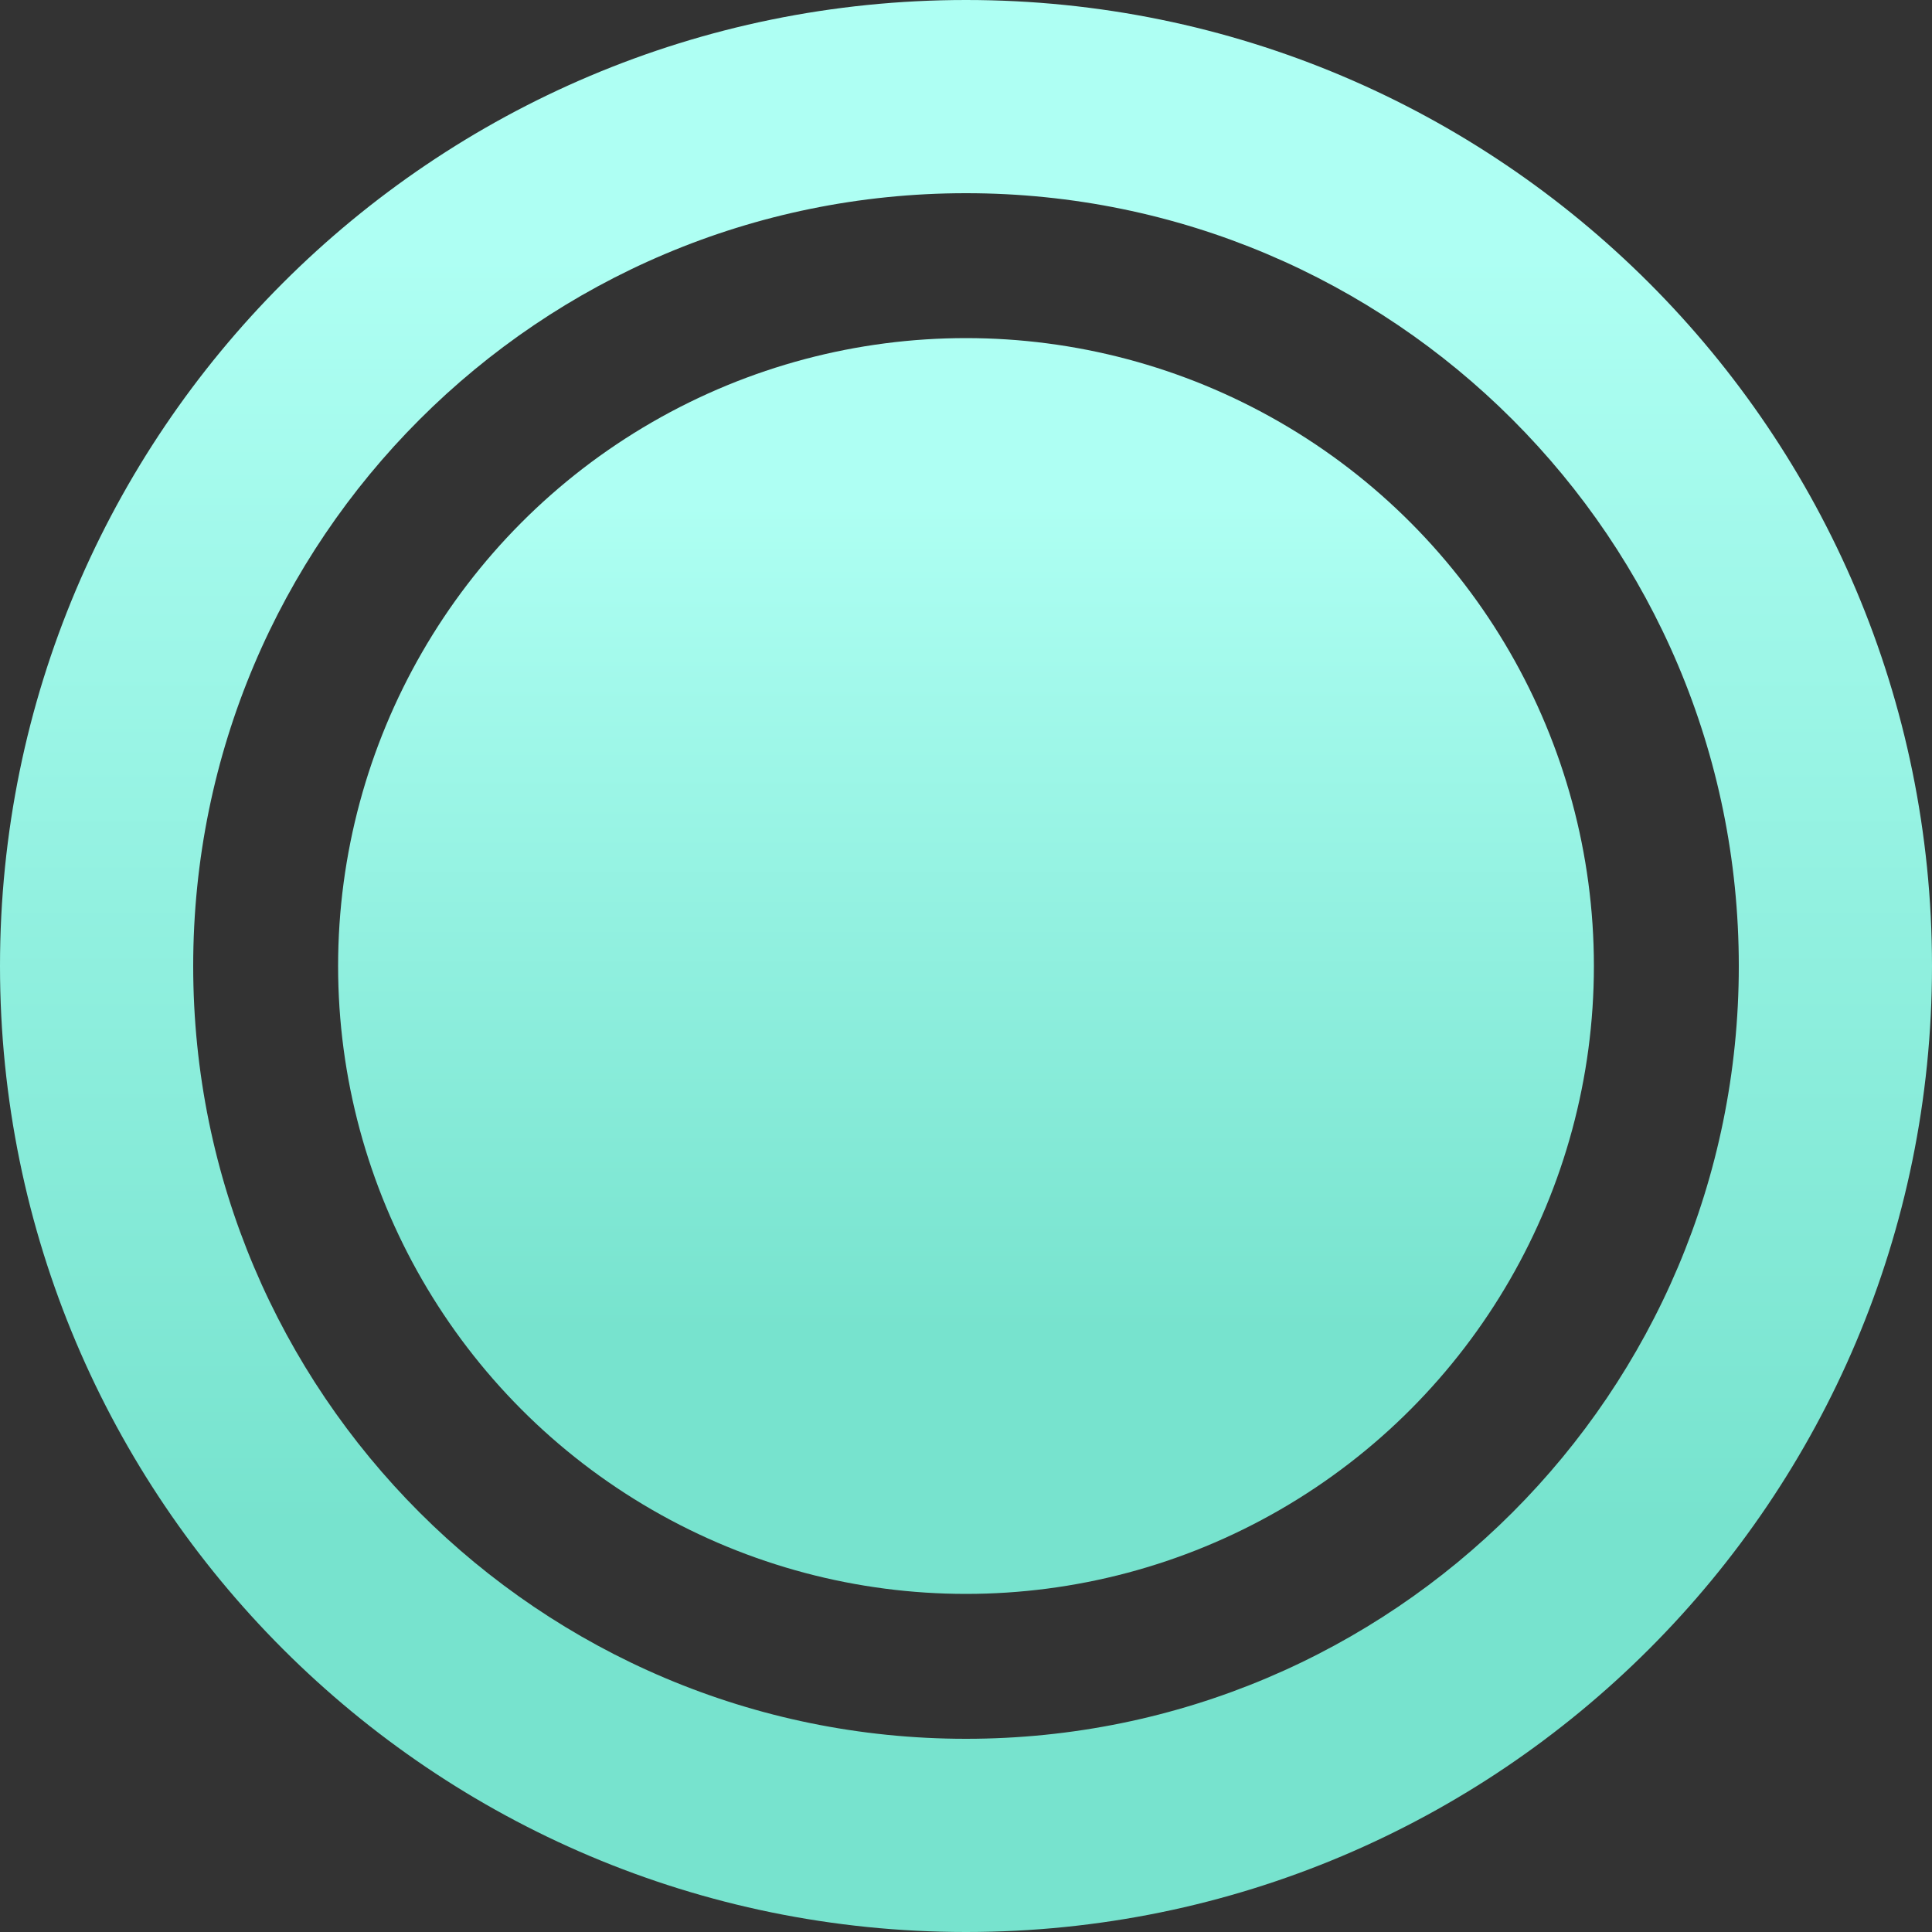
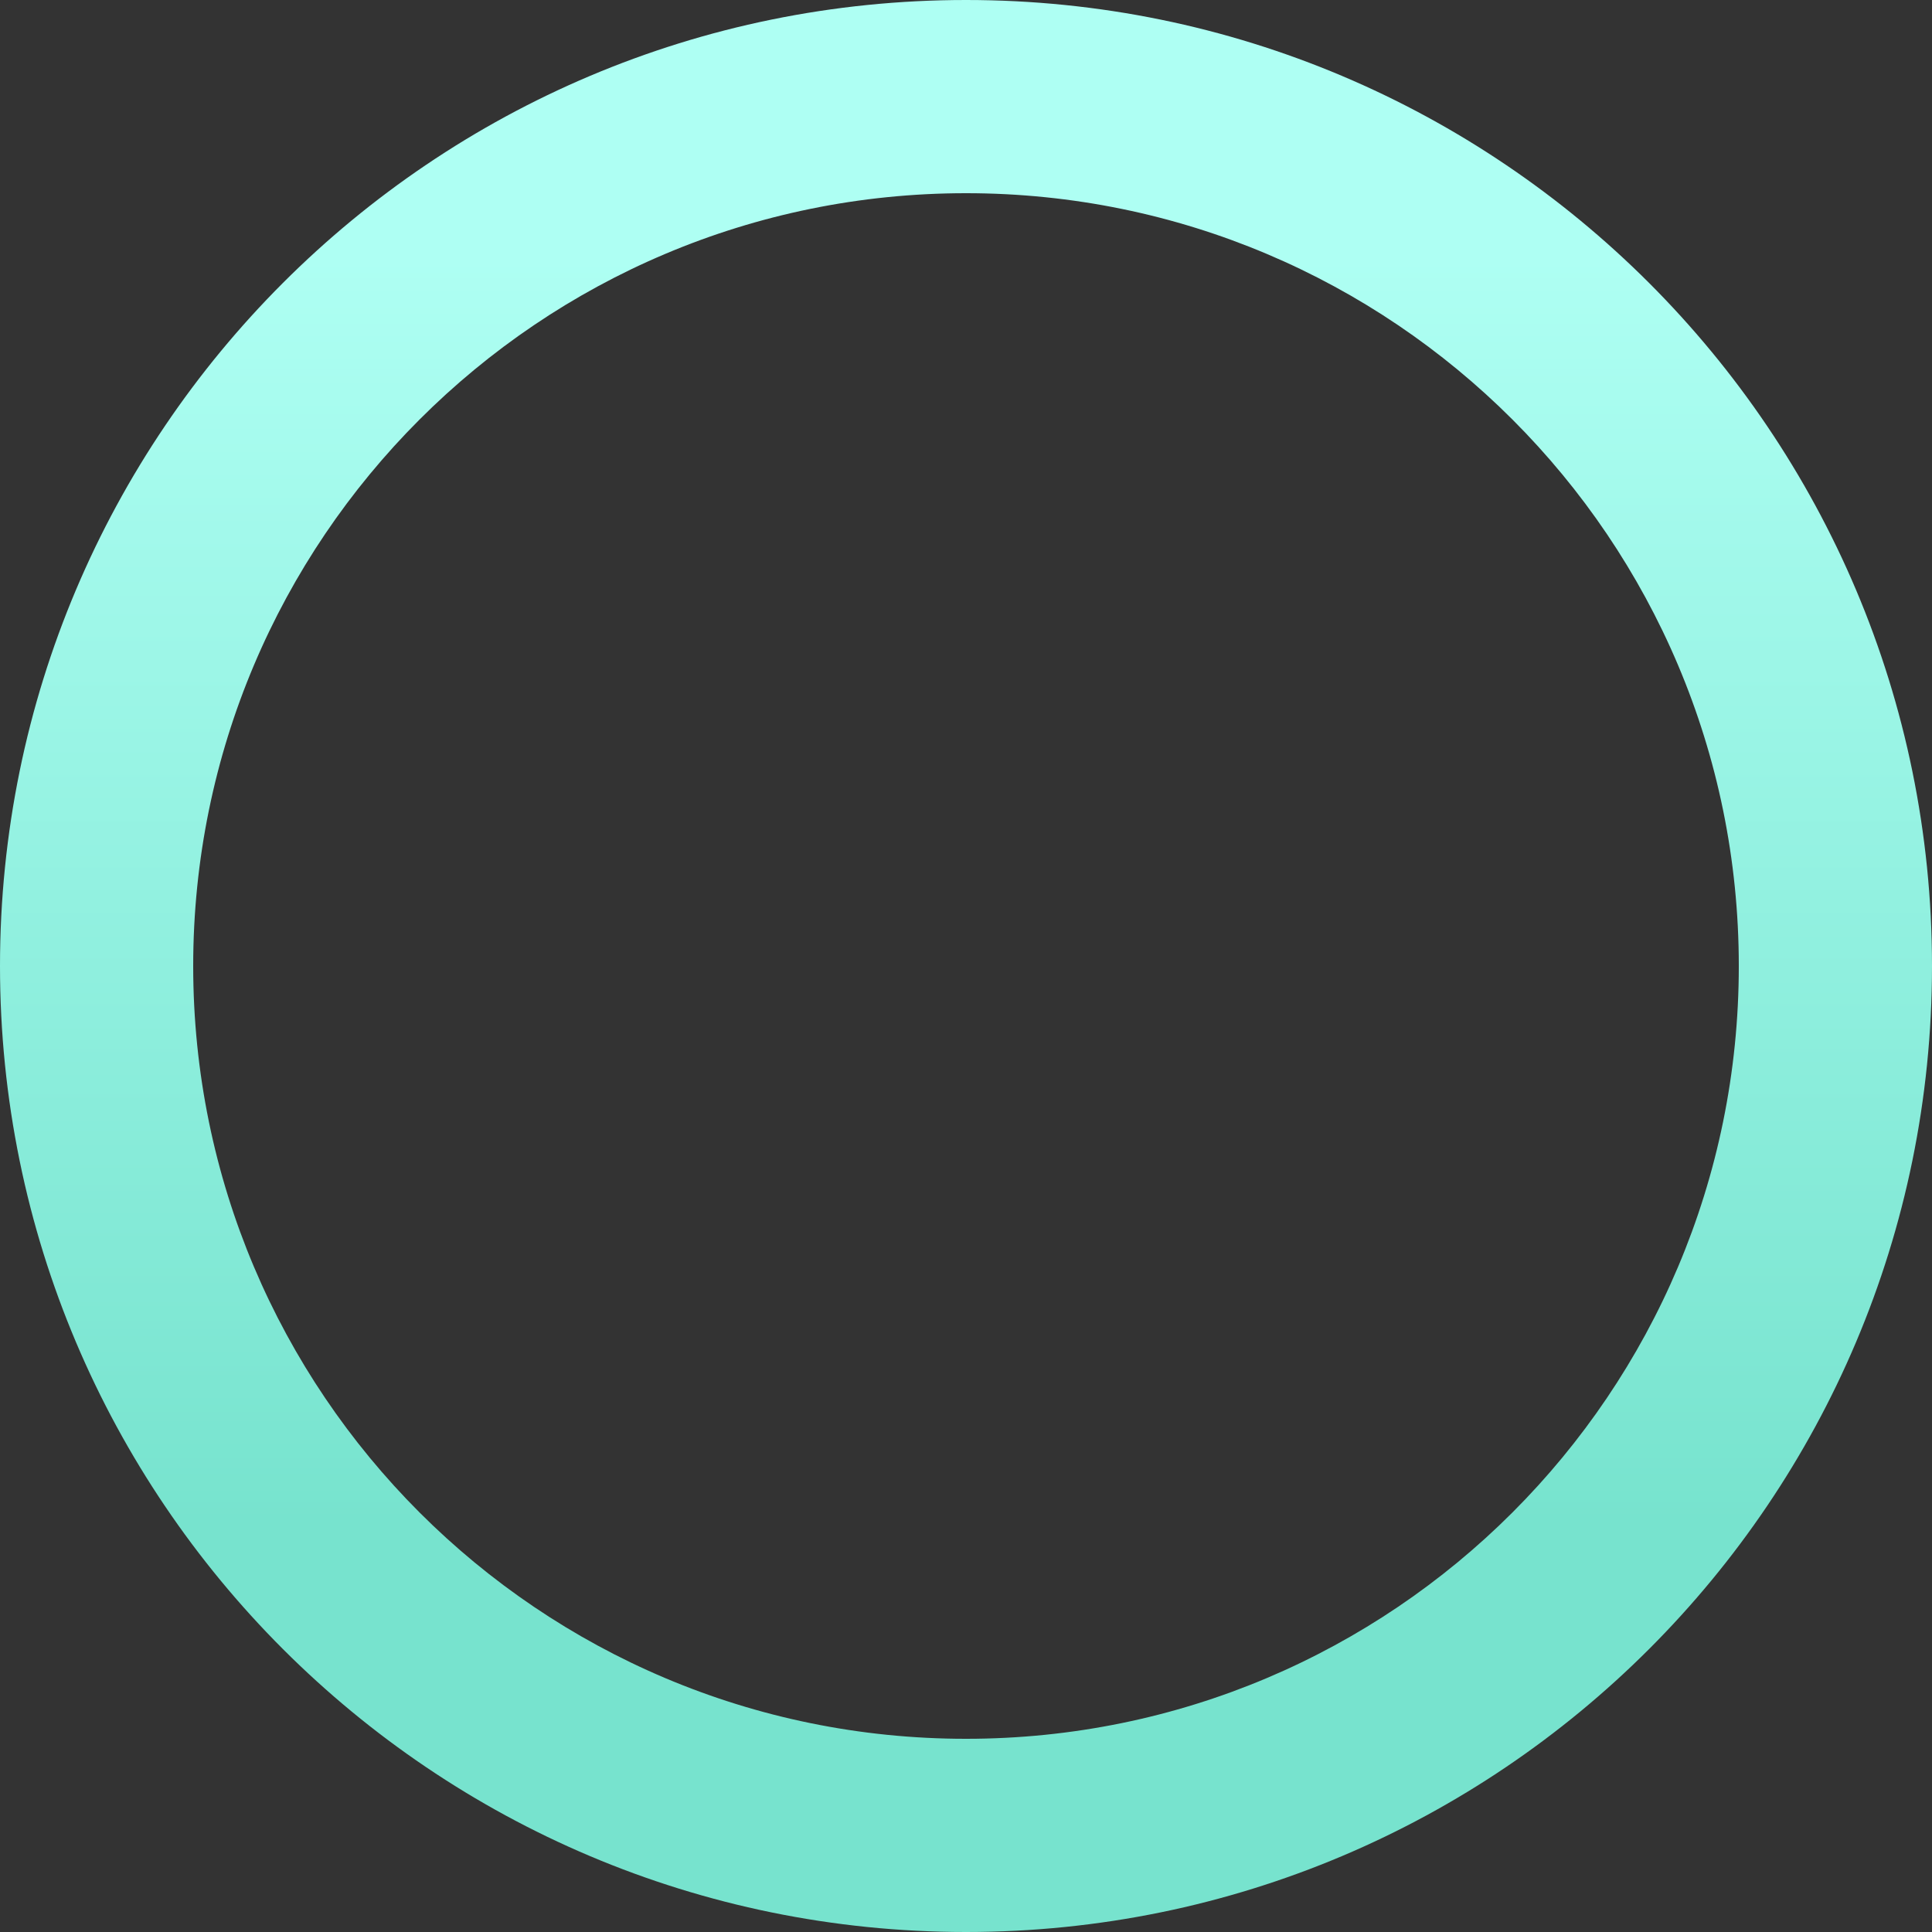
<svg xmlns="http://www.w3.org/2000/svg" width="40px" height="40px" viewBox="0 0 40 40" version="1.1">
  <rect x="0" y="0" width="40" height="40" fill="#333333" stroke="none" />
  <title>编组 3</title>
  <defs>
    <linearGradient x1="50%" y1="78.707%" x2="50%" y2="13.539%" id="linearGradient-1">
      <stop stop-color="#77E3CE" offset="0%" />
      <stop stop-color="#AEFFF3" offset="100%" />
    </linearGradient>
  </defs>
  <g id="9pro+_spec" stroke="none" stroke-width="1" fill="none" fill-rule="evenodd">
    <g id="CASIO色值备份" transform="translate(-82, -25)" fill="url(#linearGradient-1)">
      <g id="编组-3" transform="translate(82, 25)">
-         <circle id="blue实心" cx="20" cy="20" r="13" />
-         <path d="M20,0 C31.046,0 40,8.954 40,20 C40,31.046 31.046,40 20,40 C8.954,40 0,31.046 0,20 C0,8.954 8.954,0 20,0 Z M20,4 C11.163,4 4,11.163 4,20 C4,28.837 11.163,36 20,36 C28.837,36 36,28.837 36,20 C36,11.163 28.837,4 20,4 Z" id="blue外圈" fill-rule="nonzero" />
+         <path d="M20,0 C31.046,0 40,8.954 40,20 C40,31.046 31.046,40 20,40 C8.954,40 0,31.046 0,20 C0,8.954 8.954,0 20,0 Z M20,4 C11.163,4 4,11.163 4,20 C4,28.837 11.163,36 20,36 C28.837,36 36,28.837 36,20 C36,11.163 28.837,4 20,4 " id="blue外圈" fill-rule="nonzero" />
      </g>
    </g>
  </g>
</svg>